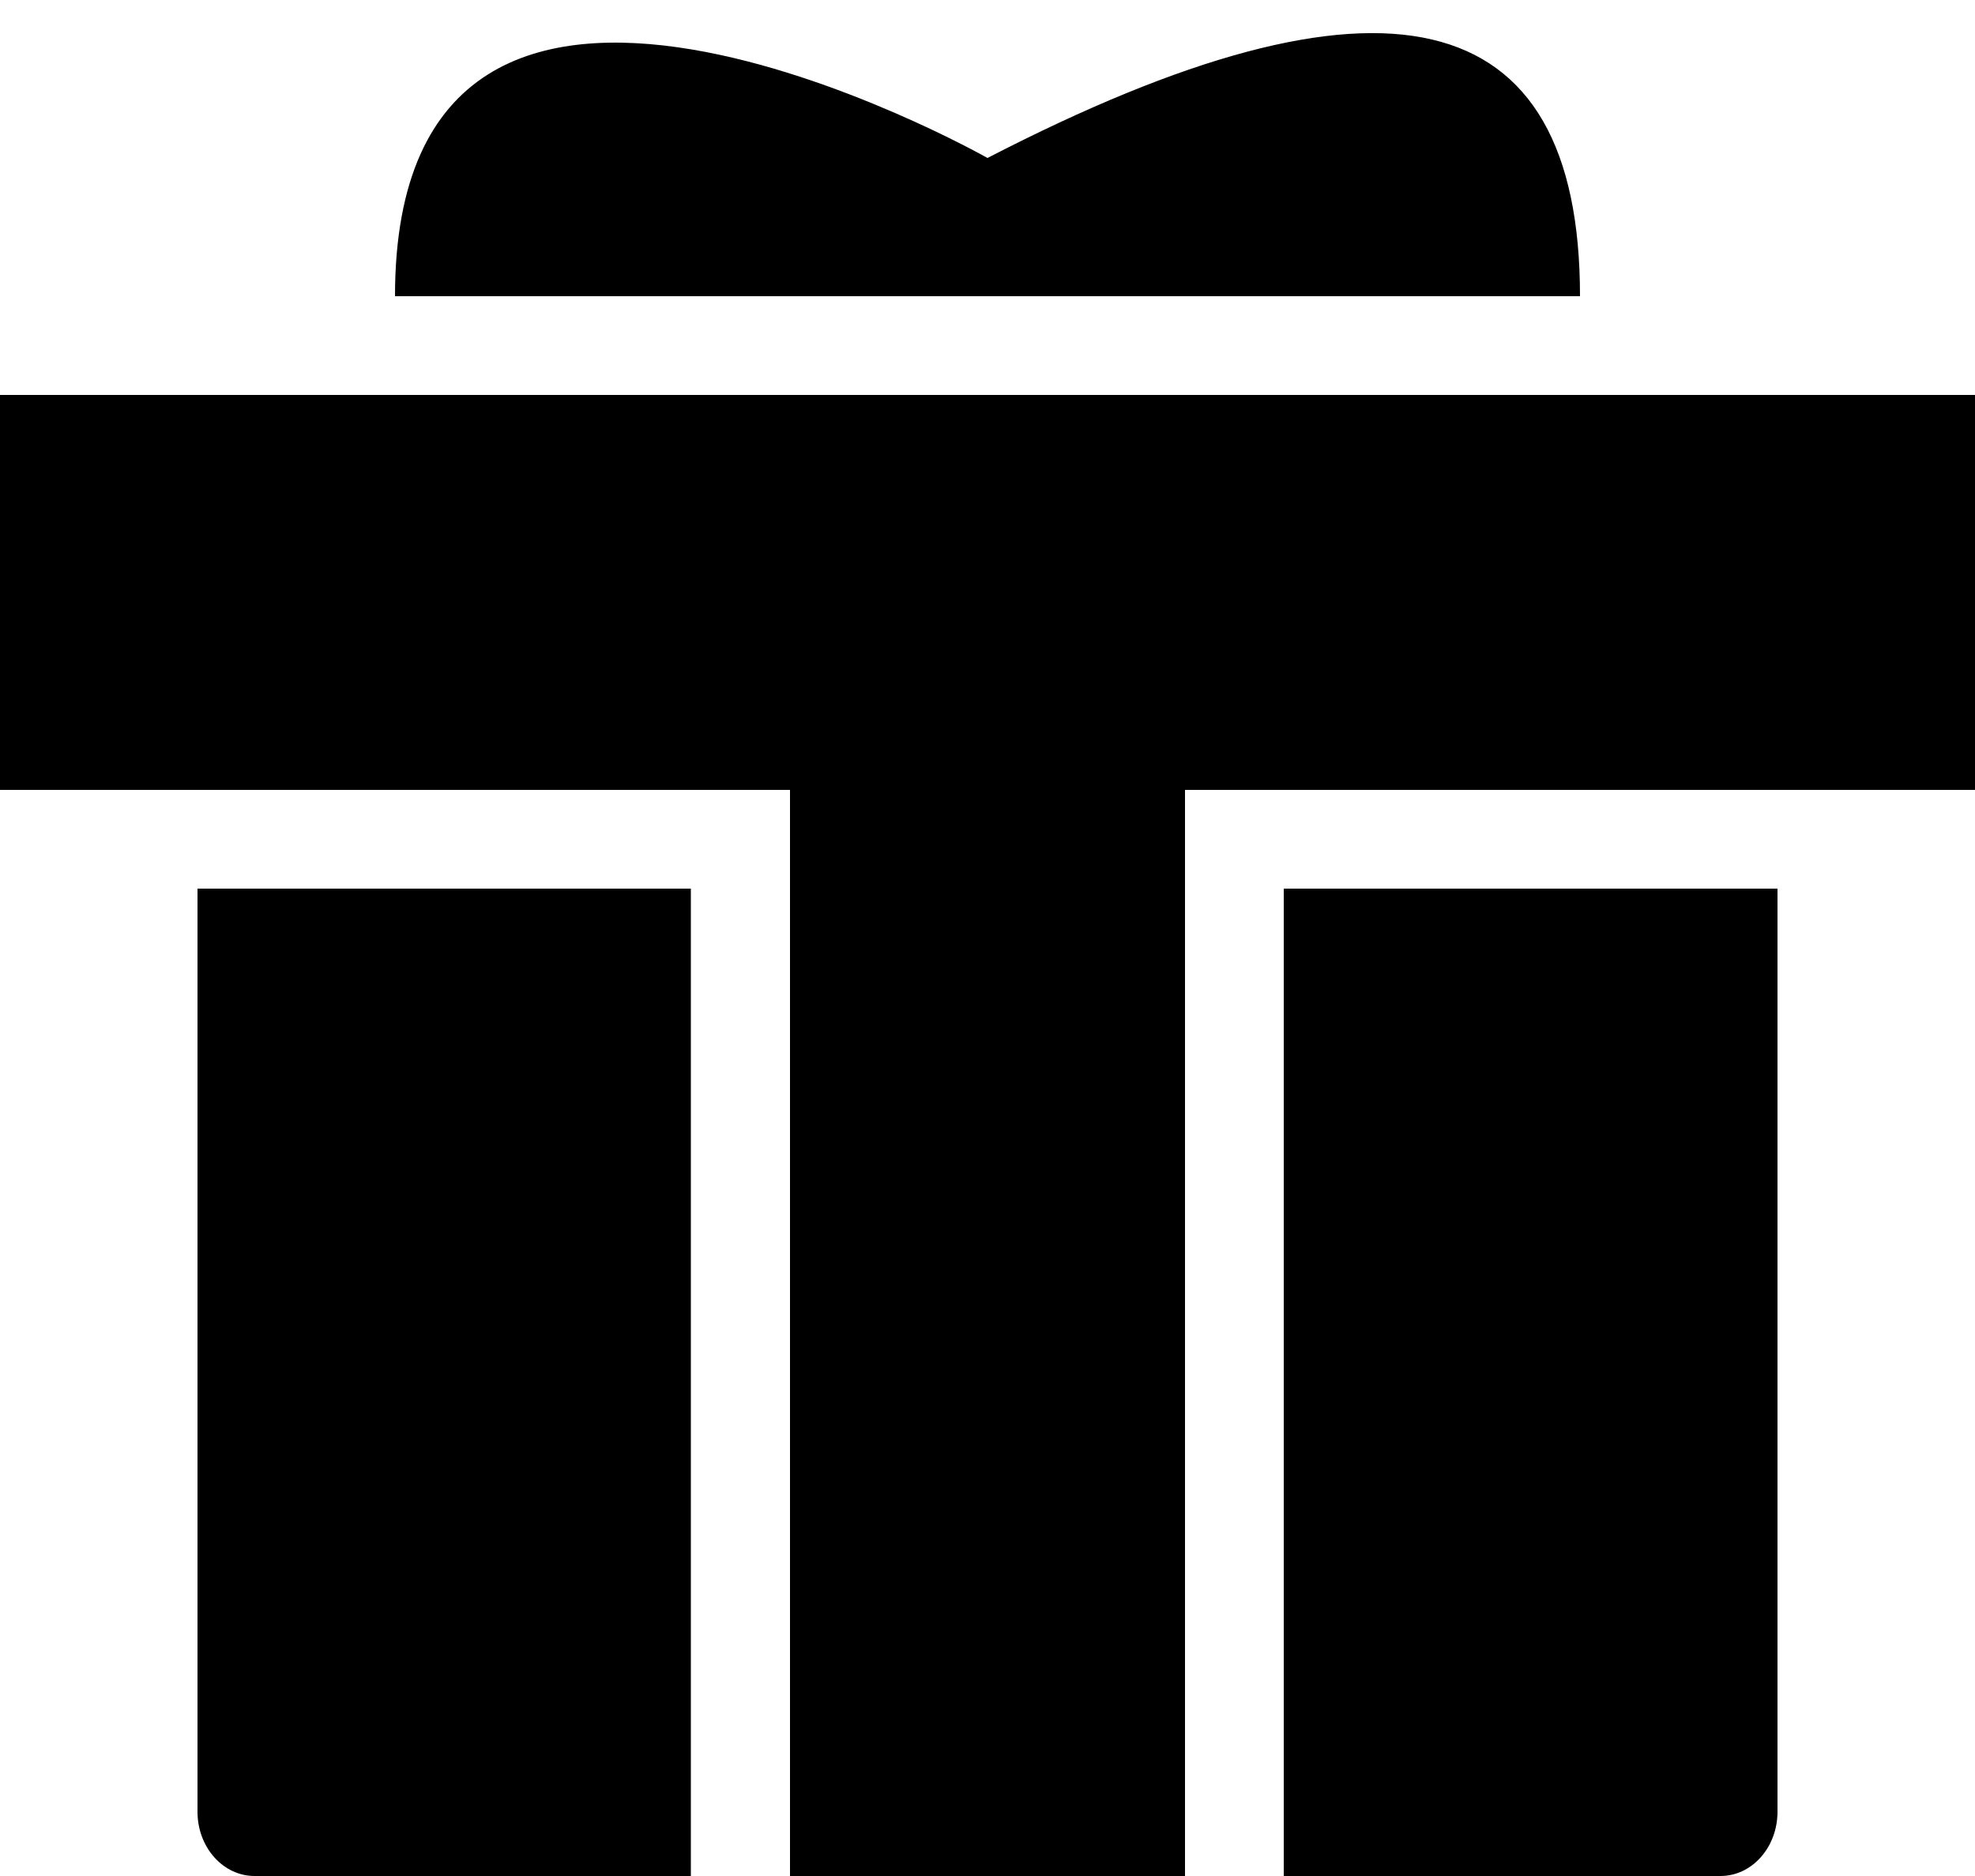
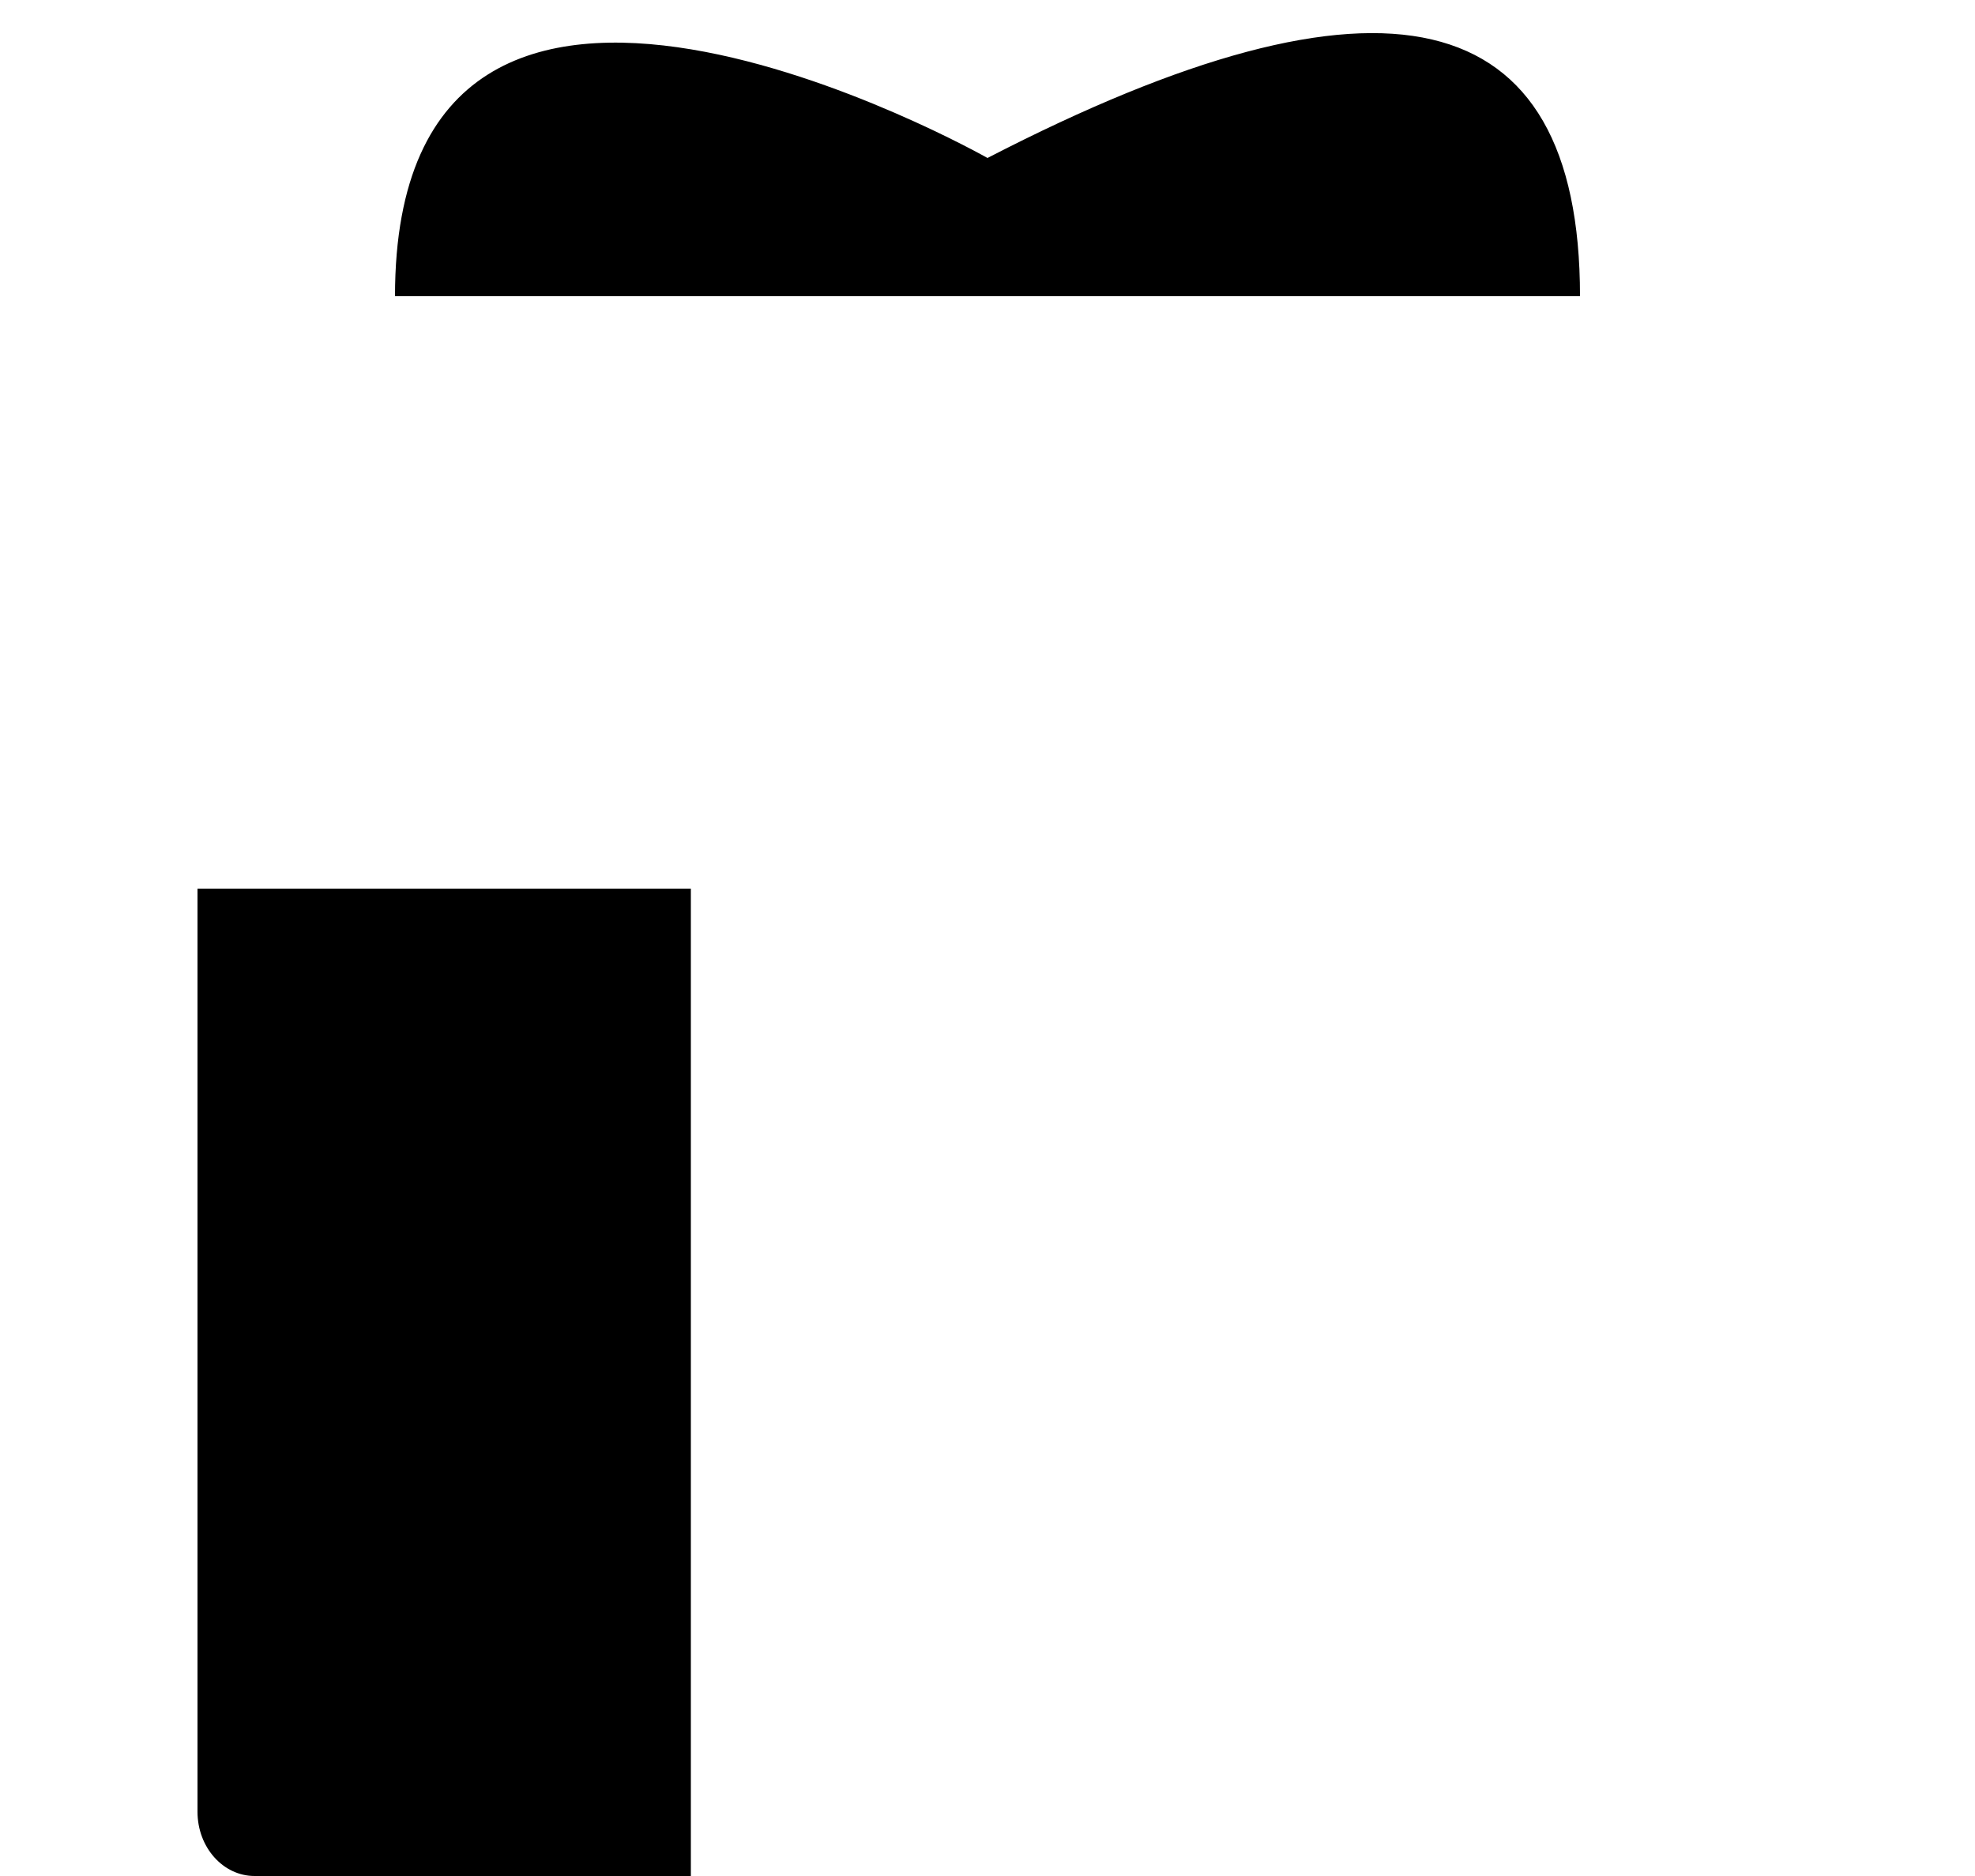
<svg xmlns="http://www.w3.org/2000/svg" width="20px" height="19px" viewBox="0 0 20 19" version="1.1">
  <title>Group Copy 3@1x</title>
  <desc>Created with Sketch.</desc>
  <defs />
  <g id="Accueil" stroke="none" stroke-width="1" fill="none" fill-rule="evenodd">
    <g id="Group-Copy-3" fill="#000000">
      <g id="gift-2" transform="translate(0, 4)" fill-rule="nonzero">
-         <polygon id="Shape" points="8 0 12 0 12 15 8 15" />
        <path d="M7,5 L2,5 L2,14.349 C2,14.711 2.26,15 2.578,15 L6.996,15 L6.996,5 L7,5 Z" id="Shape" />
-         <path d="M13,5 L13,15 L17.422,15 C17.744,15 18,14.707 18,14.349 L18,5 L13,5 Z" id="Shape" />
-         <polygon id="Shape" points="0 0 7 0 7 4 0 4" />
-         <polygon id="Shape" points="6 0 20 0 20 4 6 4" />
      </g>
      <path d="M4,3 C5.412,3 9.412,3 16,3 C16,1.62592162e-13 14,-0.467 10,1.6 C10,1.6 4,-1.8 4,3 Z" id="Path-4" />
    </g>
  </g>
</svg>